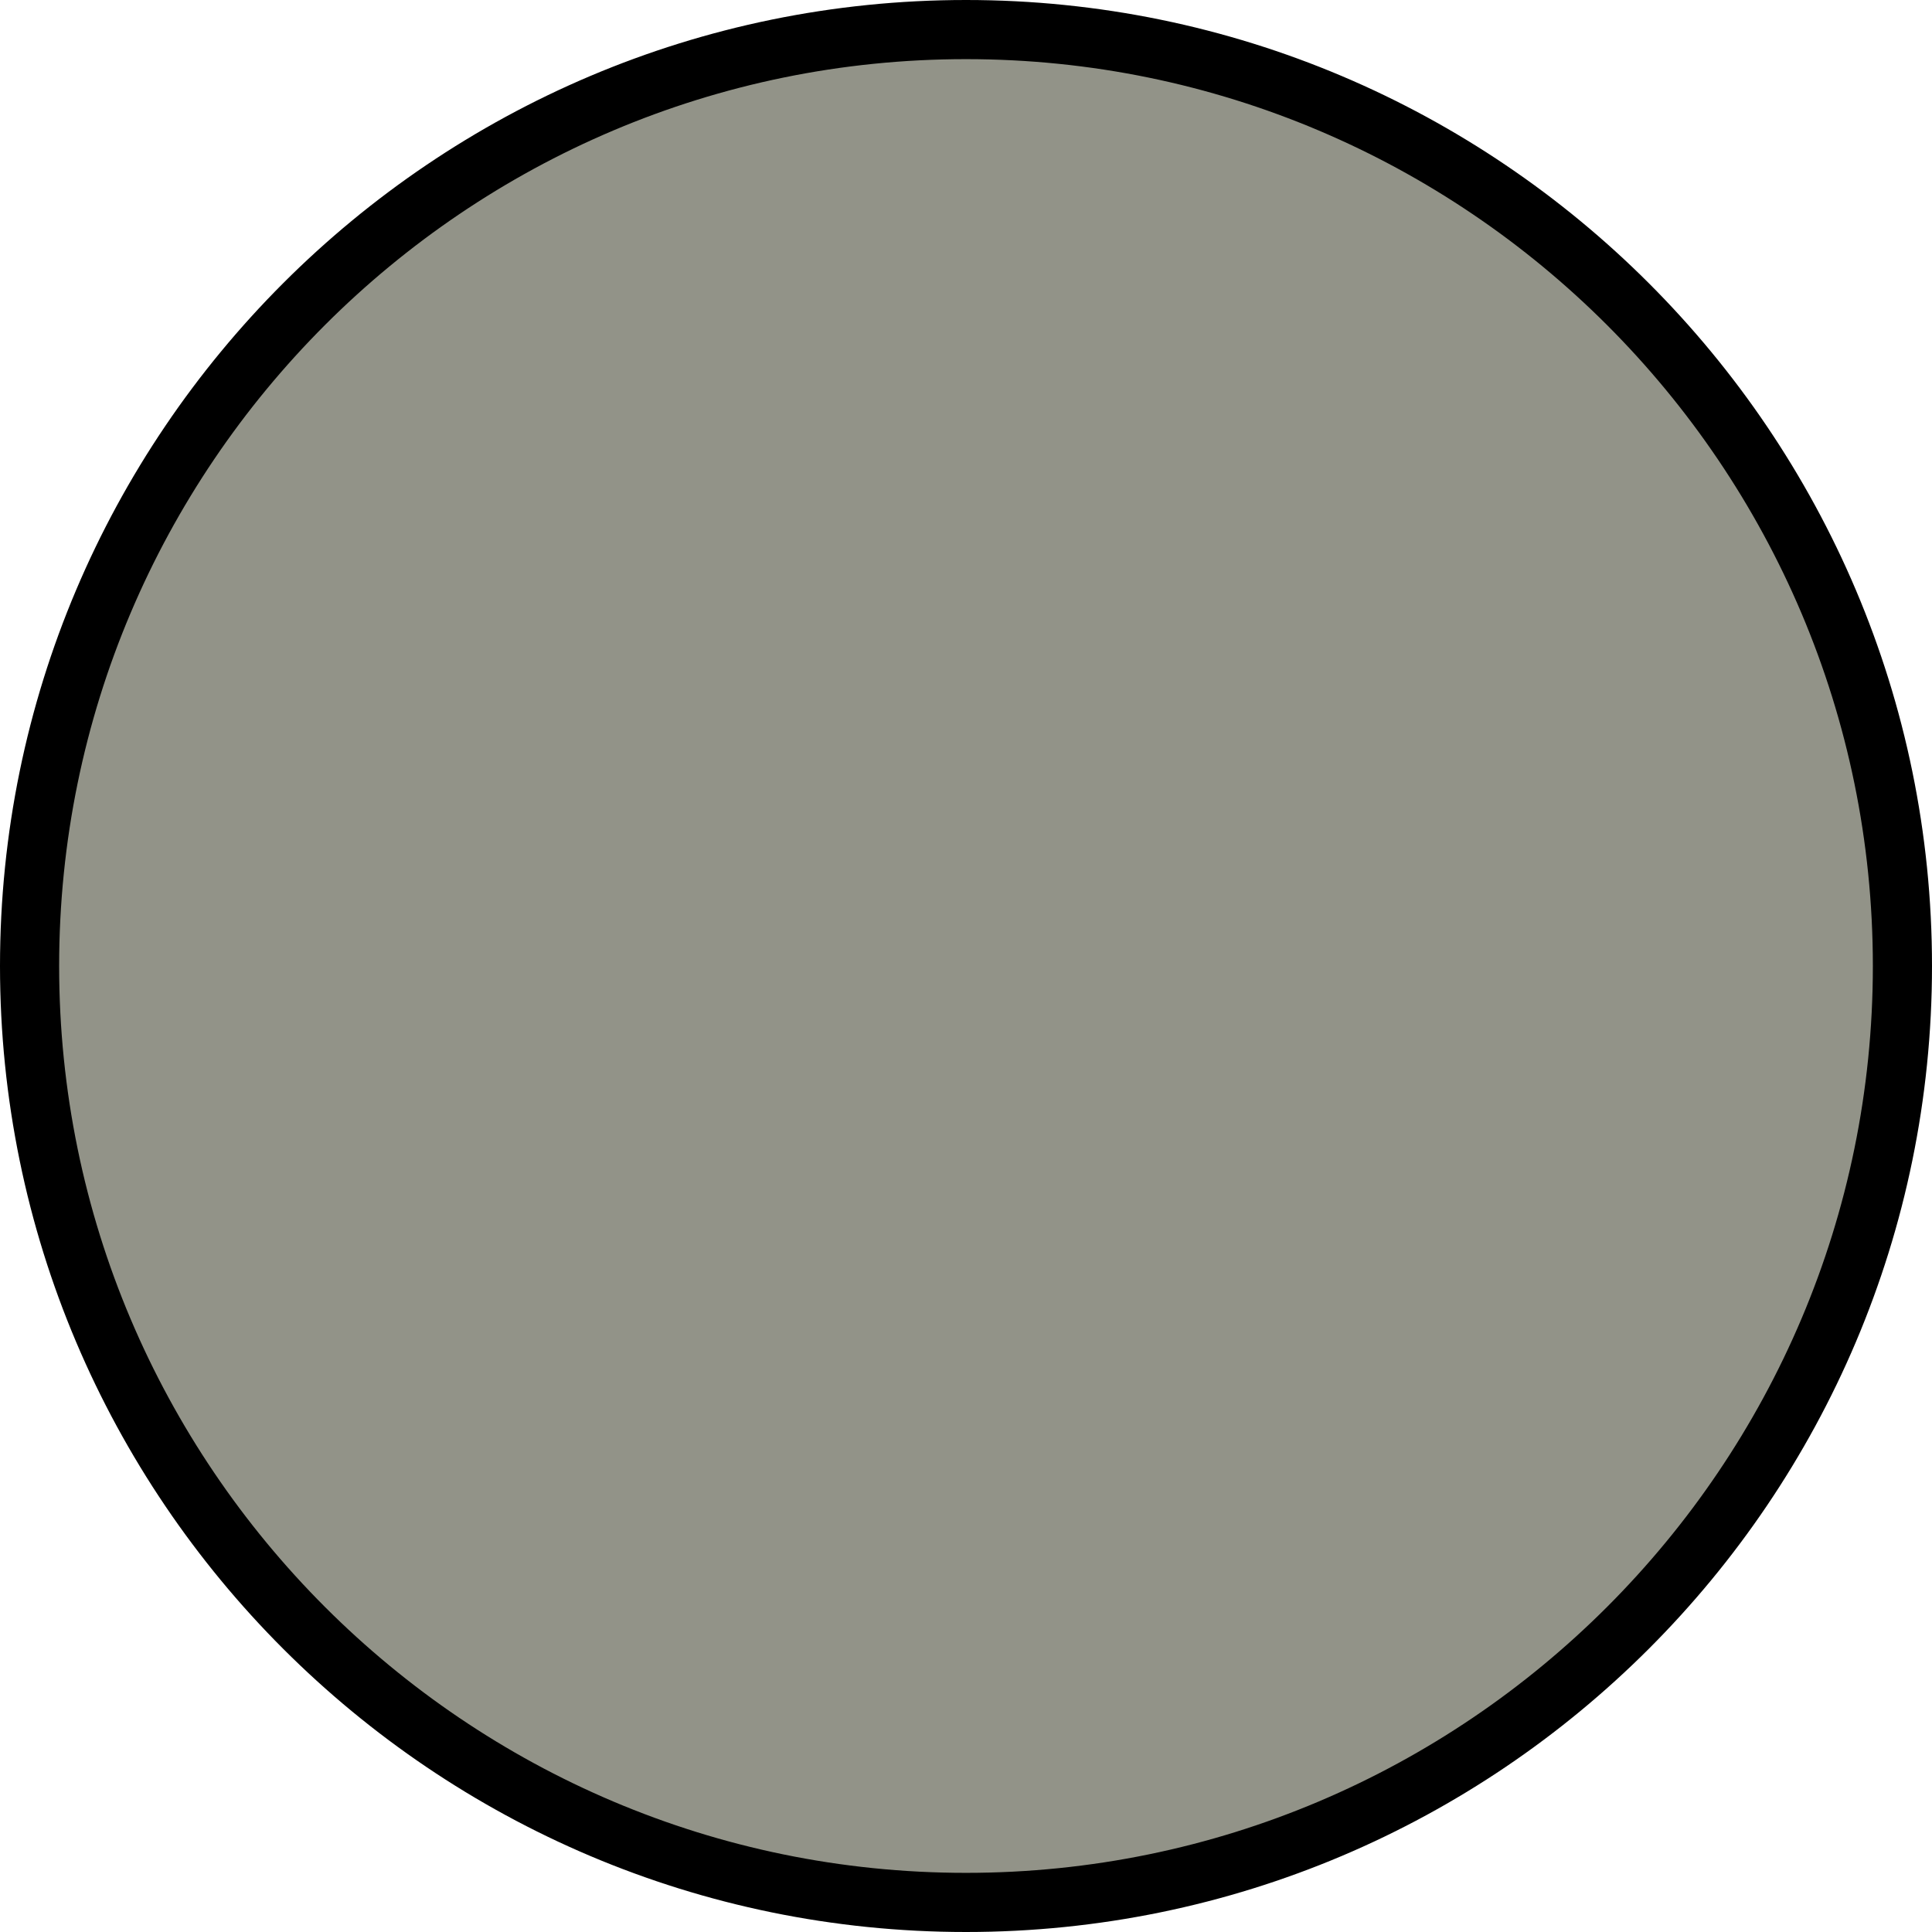
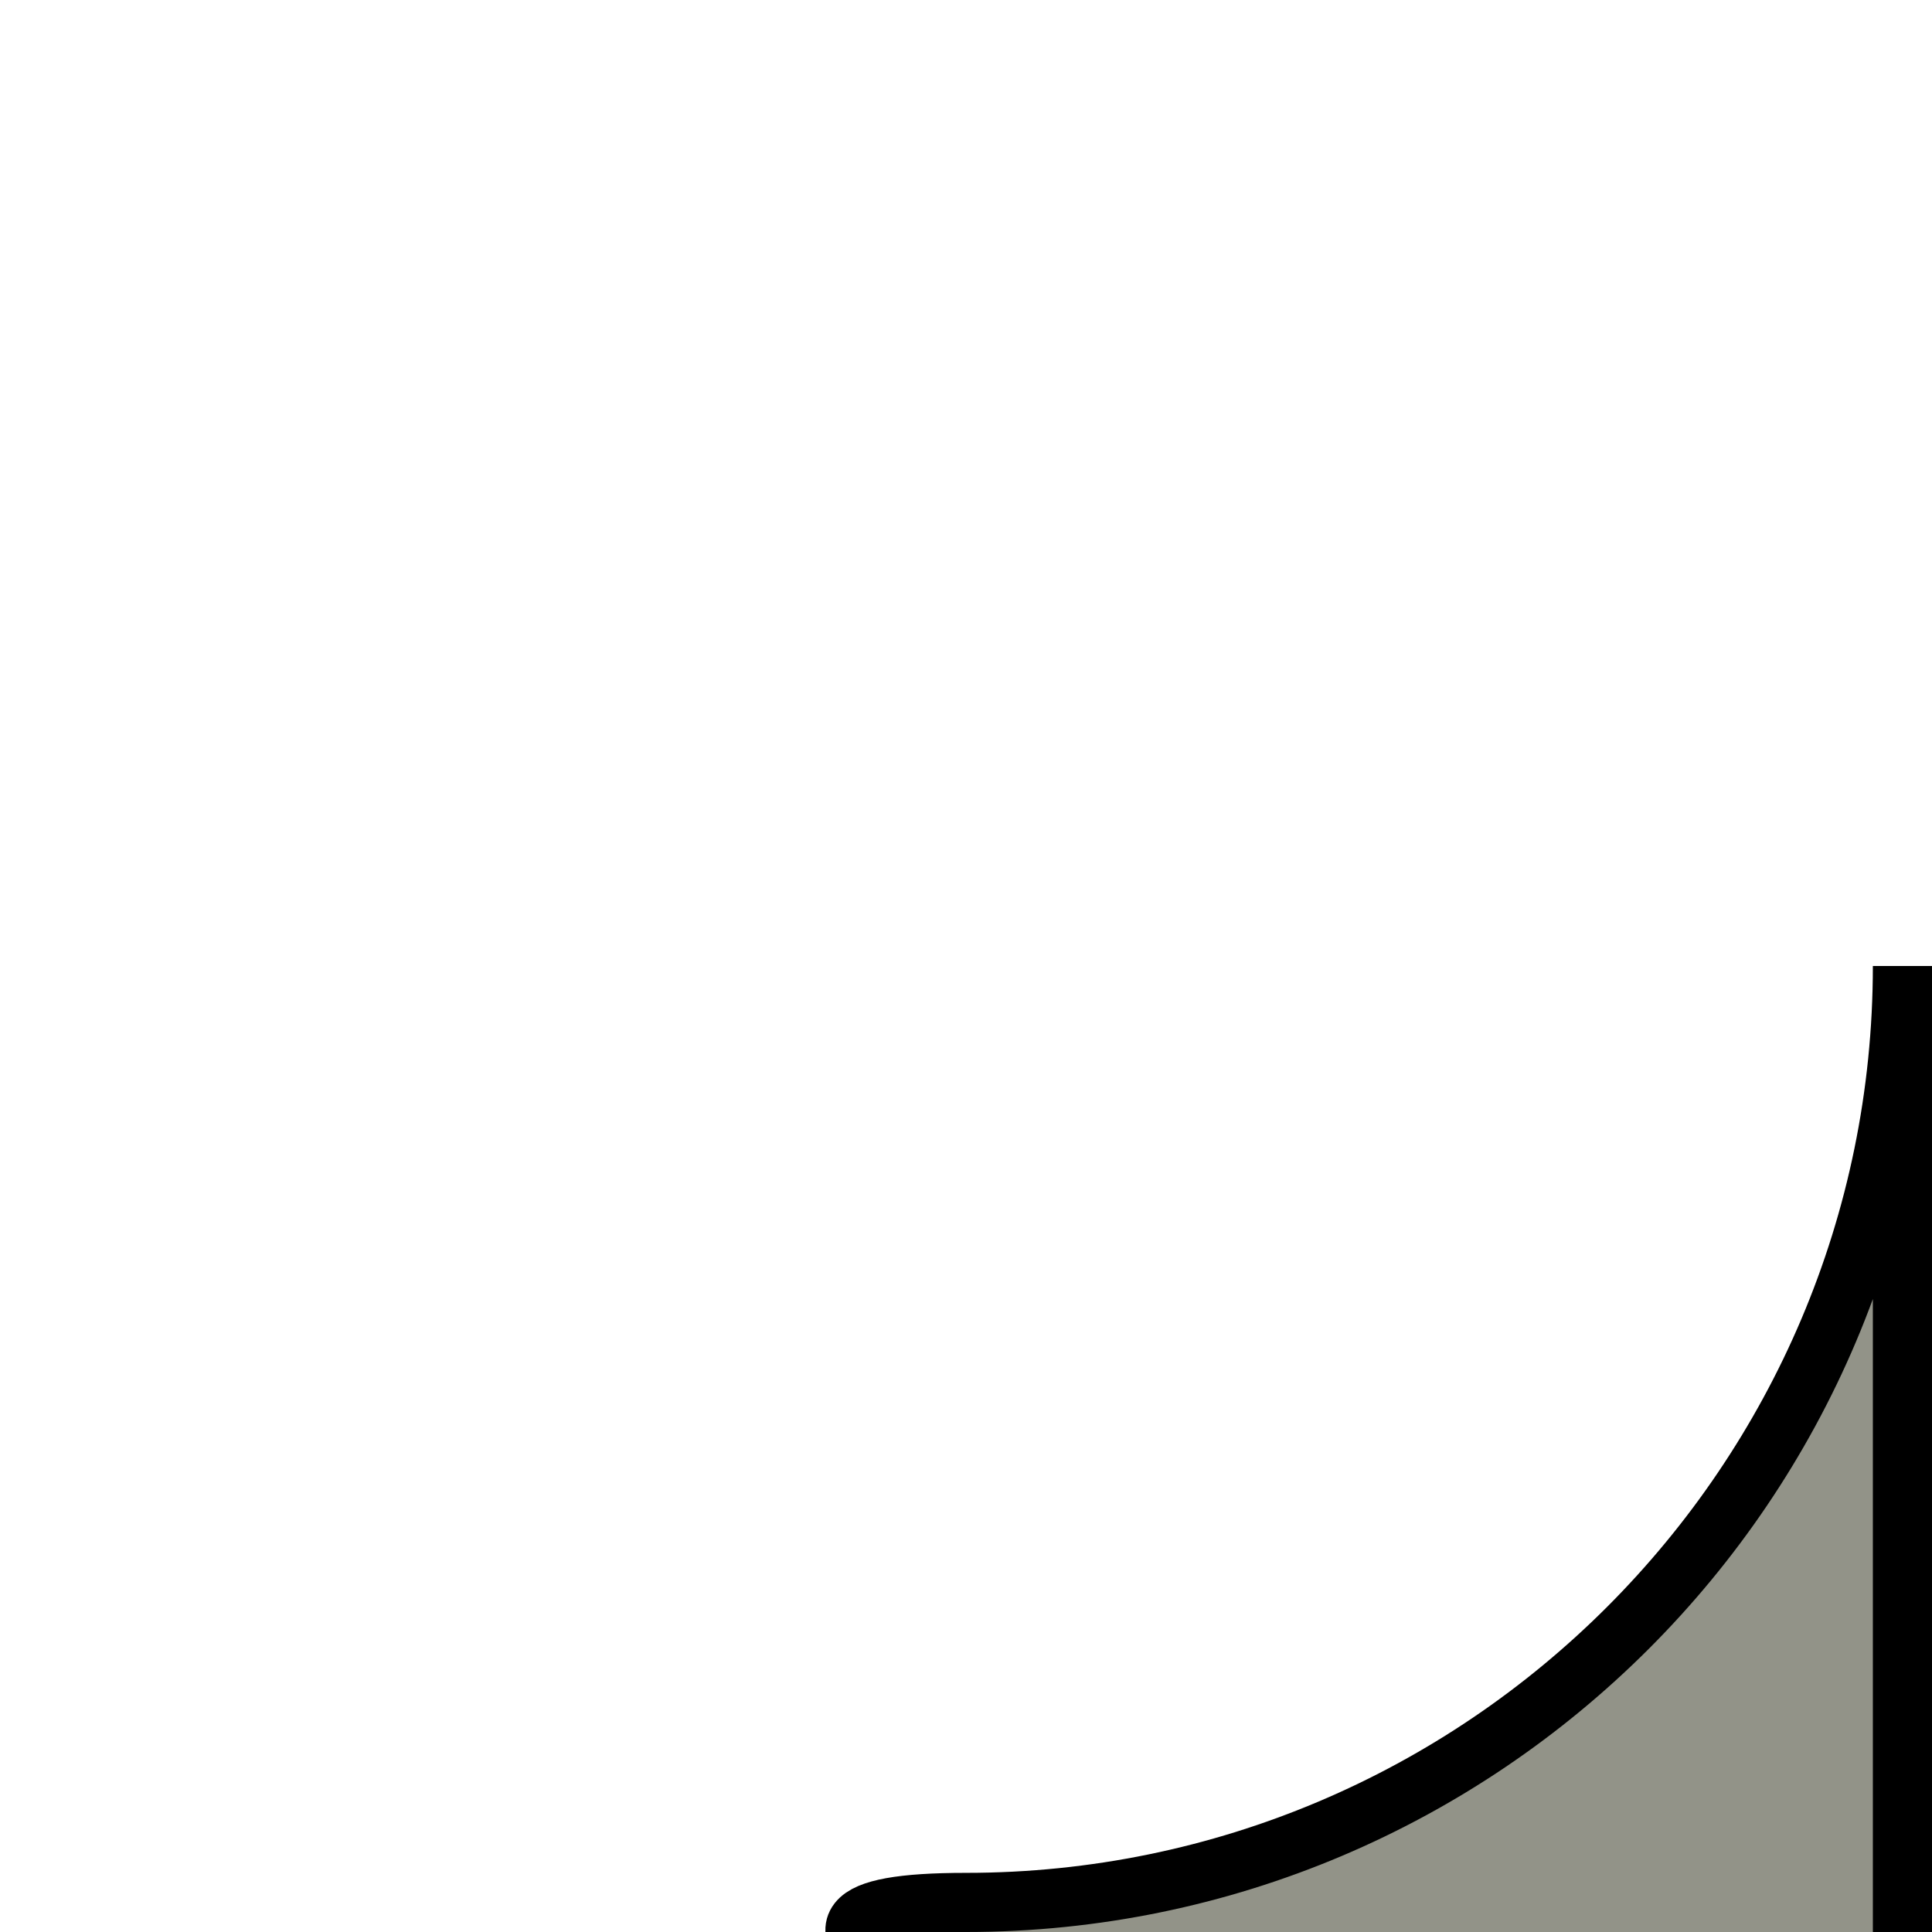
<svg xmlns="http://www.w3.org/2000/svg" id="a" viewBox="0 0 98 98">
  <defs>
    <style>.b{fill:#929388;stroke:#000;stroke-miterlimit:10;stroke-width:3px;}</style>
  </defs>
-   <path class="b" d="m96.5,49c0,26.2-21.3,47.5-47.5,47.5S1.5,75.2,1.5,49,22.8,1.5,49,1.5s47.5,21.3,47.5,47.5Z" />
+   <path class="b" d="m96.5,49c0,26.2-21.3,47.5-47.5,47.5s47.5,21.3,47.5,47.5Z" />
</svg>